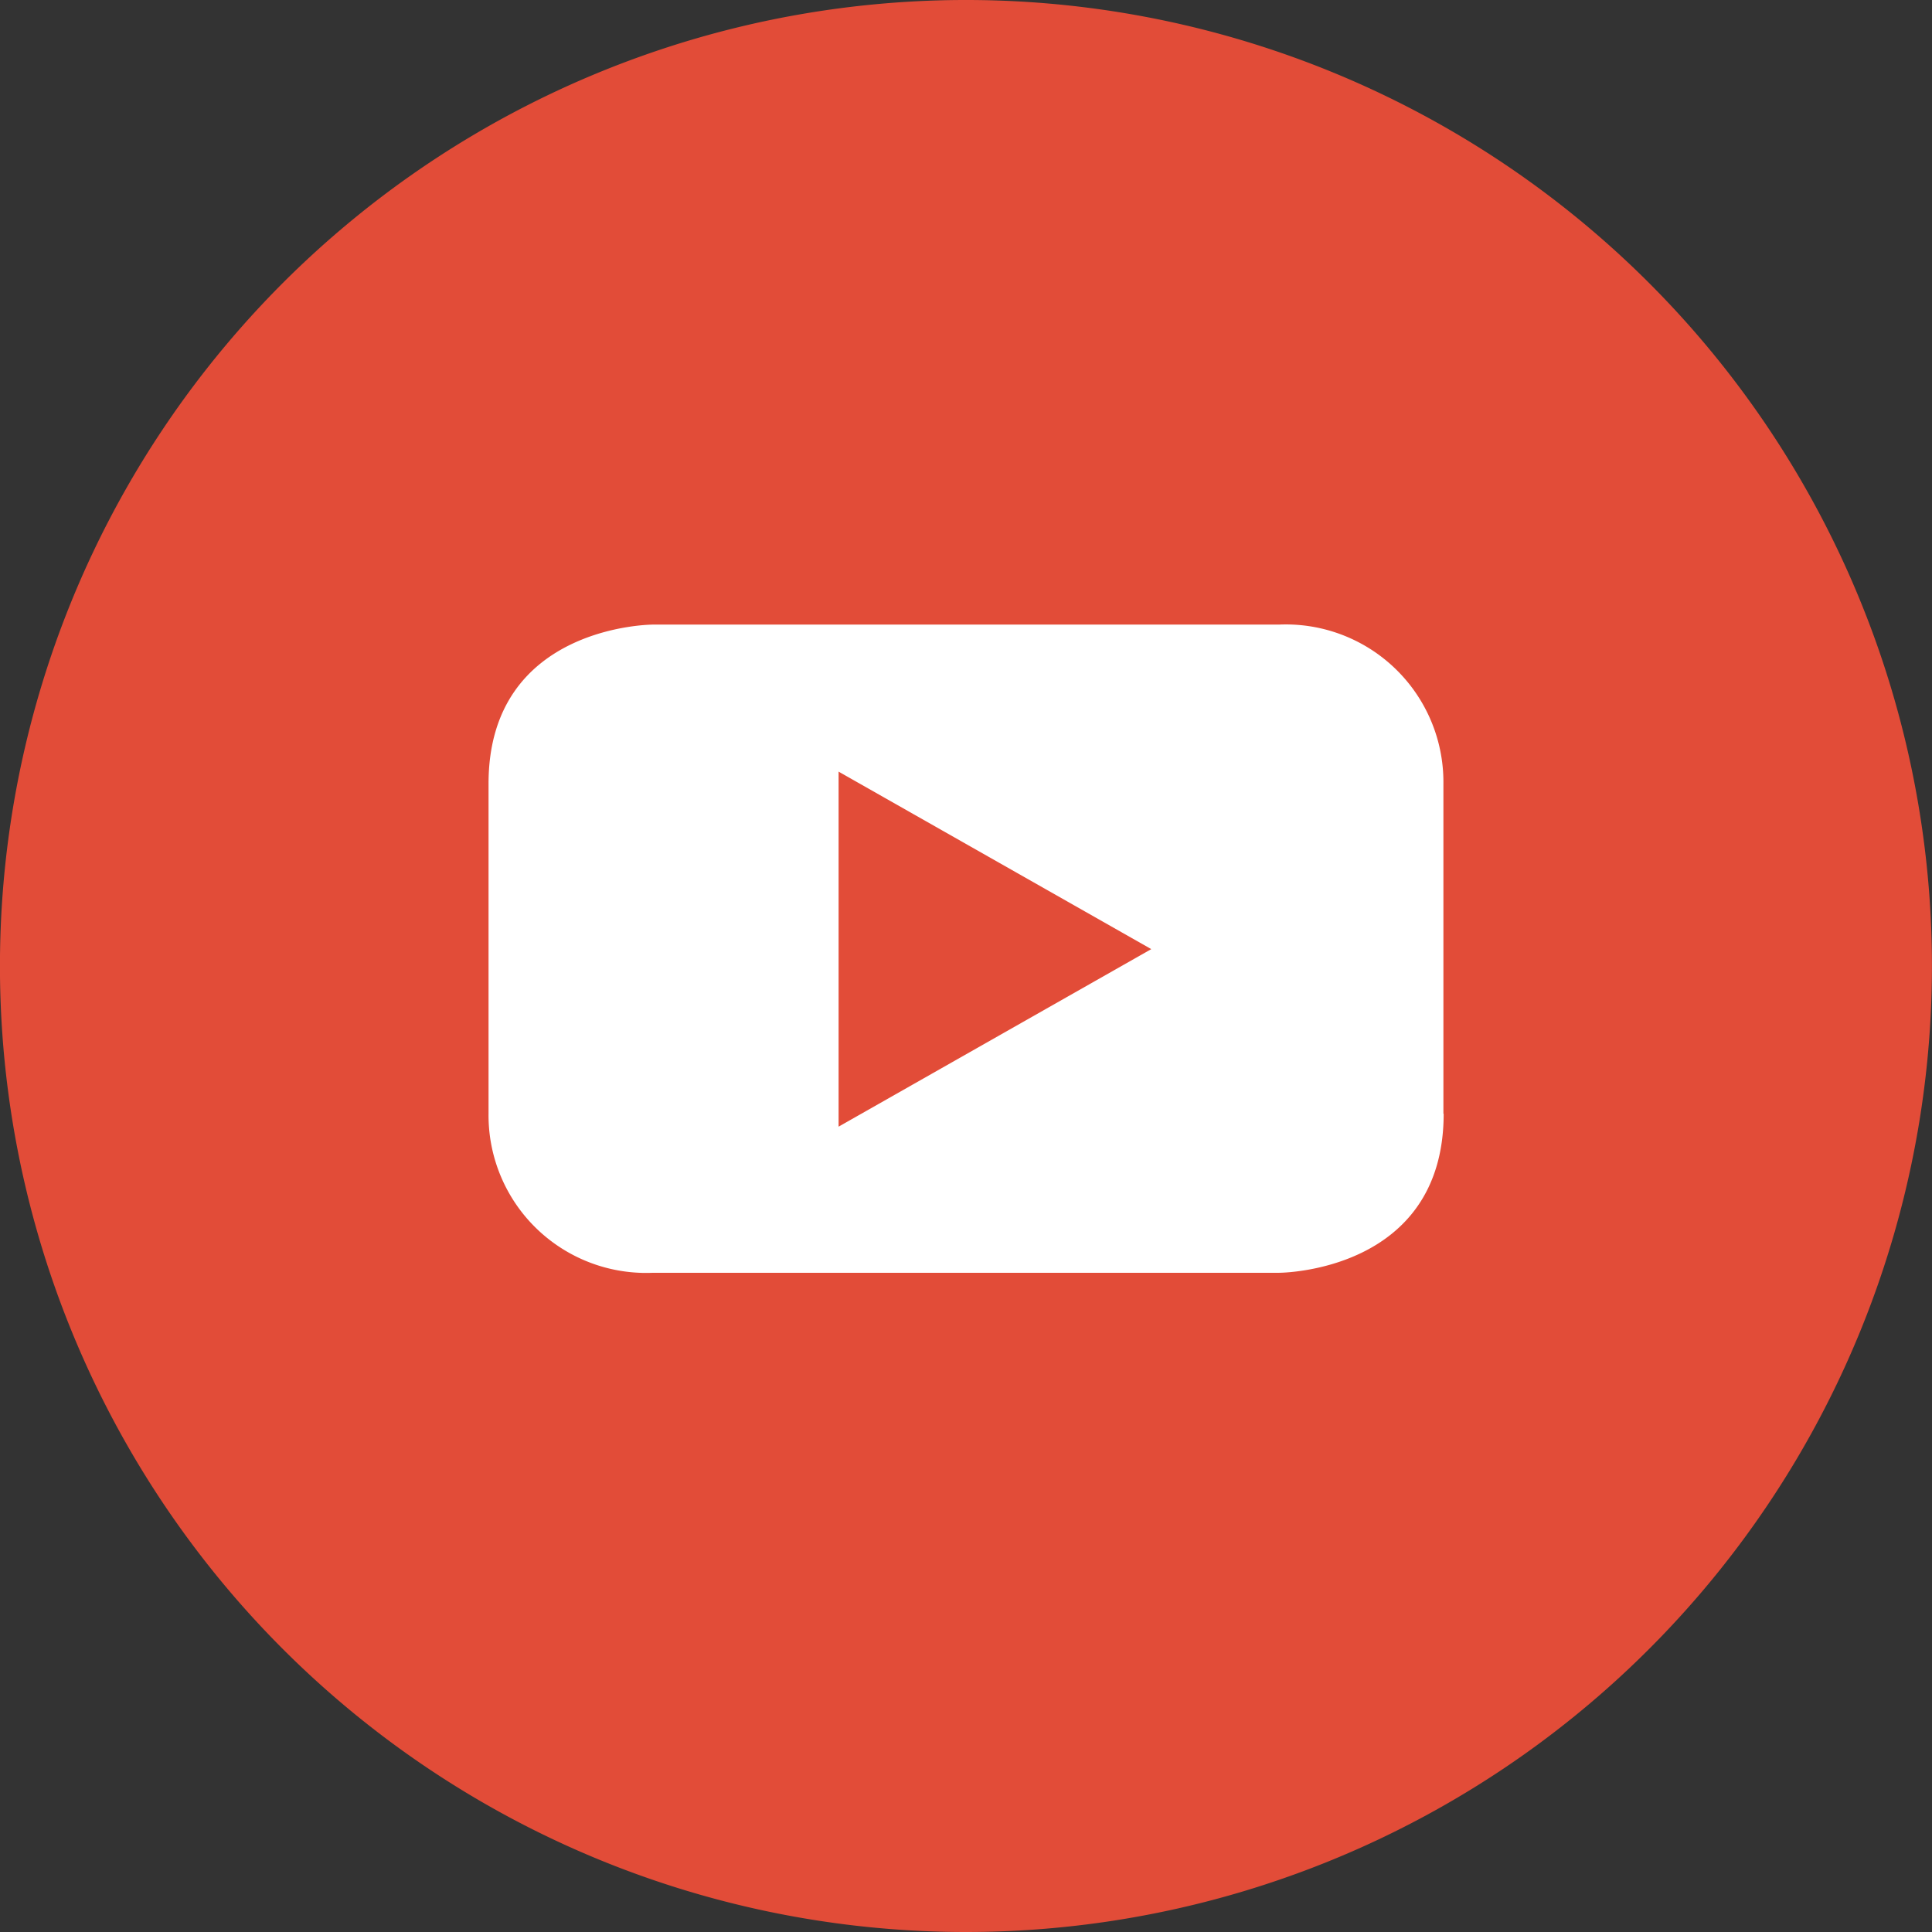
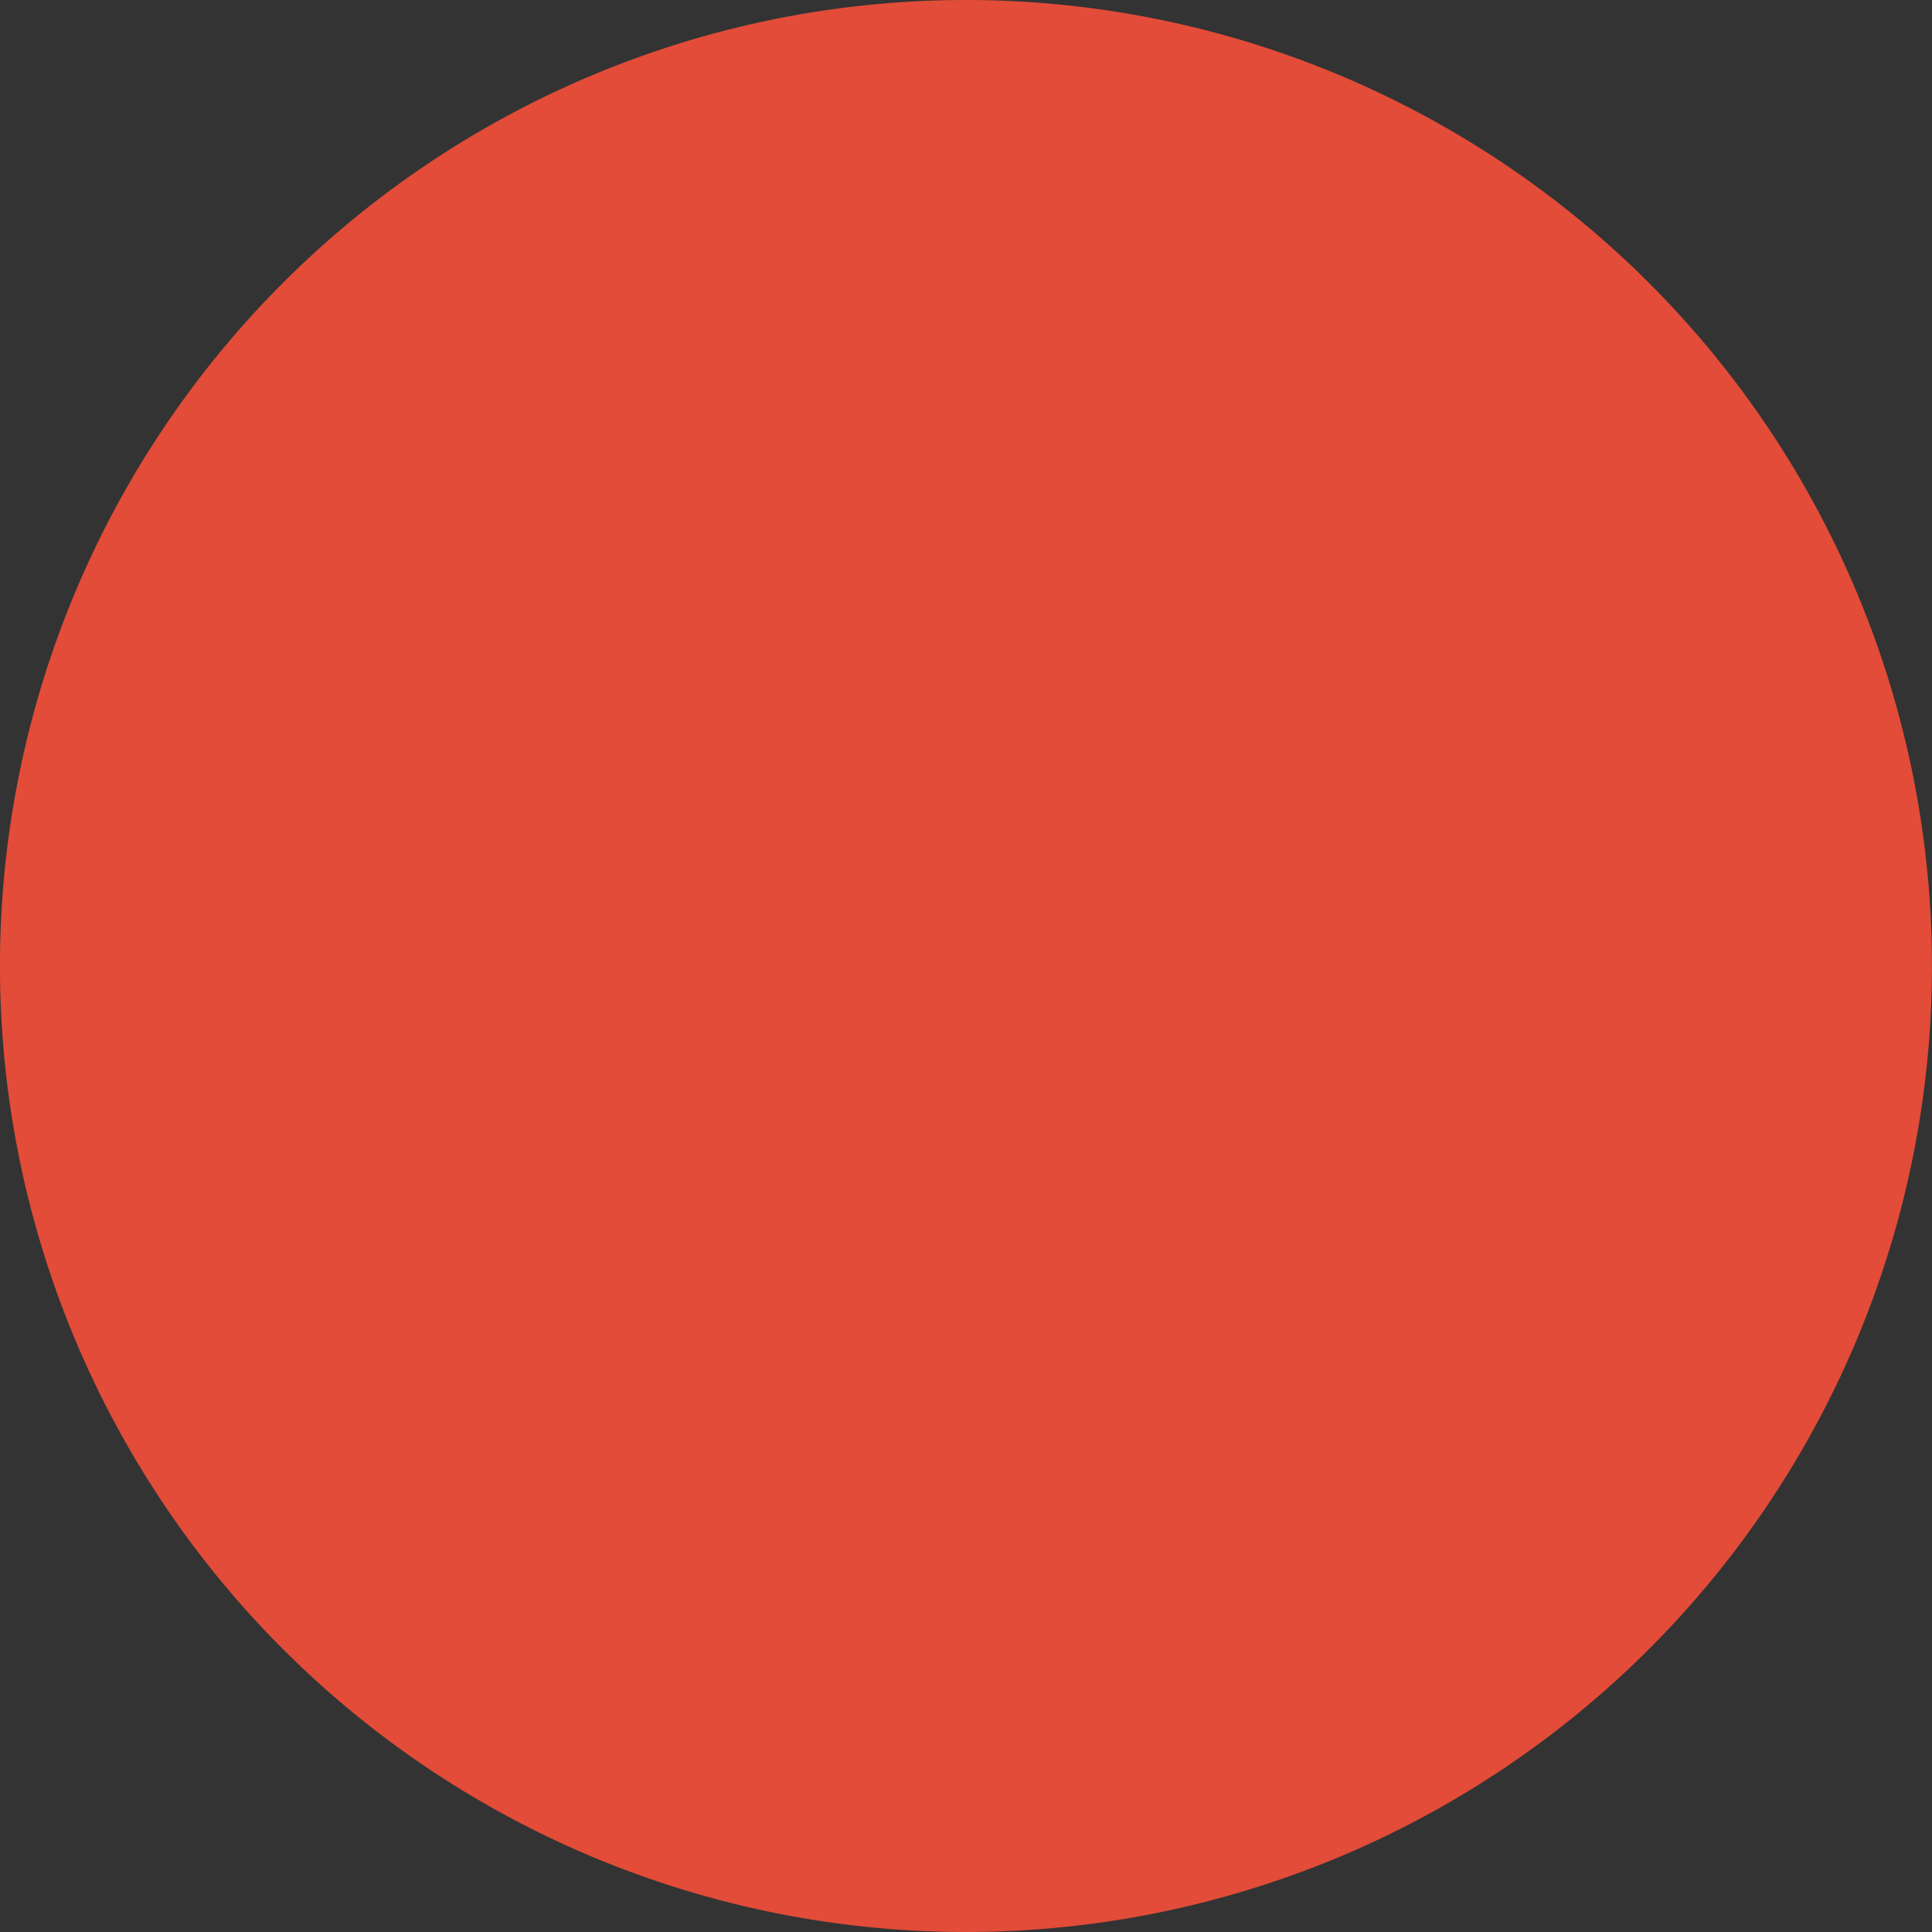
<svg xmlns="http://www.w3.org/2000/svg" id="icon-youtube" width="38" height="38" viewBox="0 0 38 38">
  <rect x="0" y="0" width="38" height="38" fill="#333333" stroke="none" />
  <path id="Path_20901" data-name="Path 20901" d="M198.257,101.255a19,19,0,1,0-19-19,19,19,0,0,0,19,19" transform="translate(-179.258 -63.255)" fill="#e24c38" />
-   <path id="Path_20902" data-name="Path 20902" d="M200.8,80.674l-6.15,3.492V77.183Zm5.746,3.237V77.42a3.1,3.1,0,0,0-3.238-3.129H191s-3.235,0-3.235,3.129v6.491A3.1,3.1,0,0,0,191,87.04h12.313s3.238,0,3.238-3.129" transform="translate(-178.156 -62.006)" fill="#fff" />
</svg>